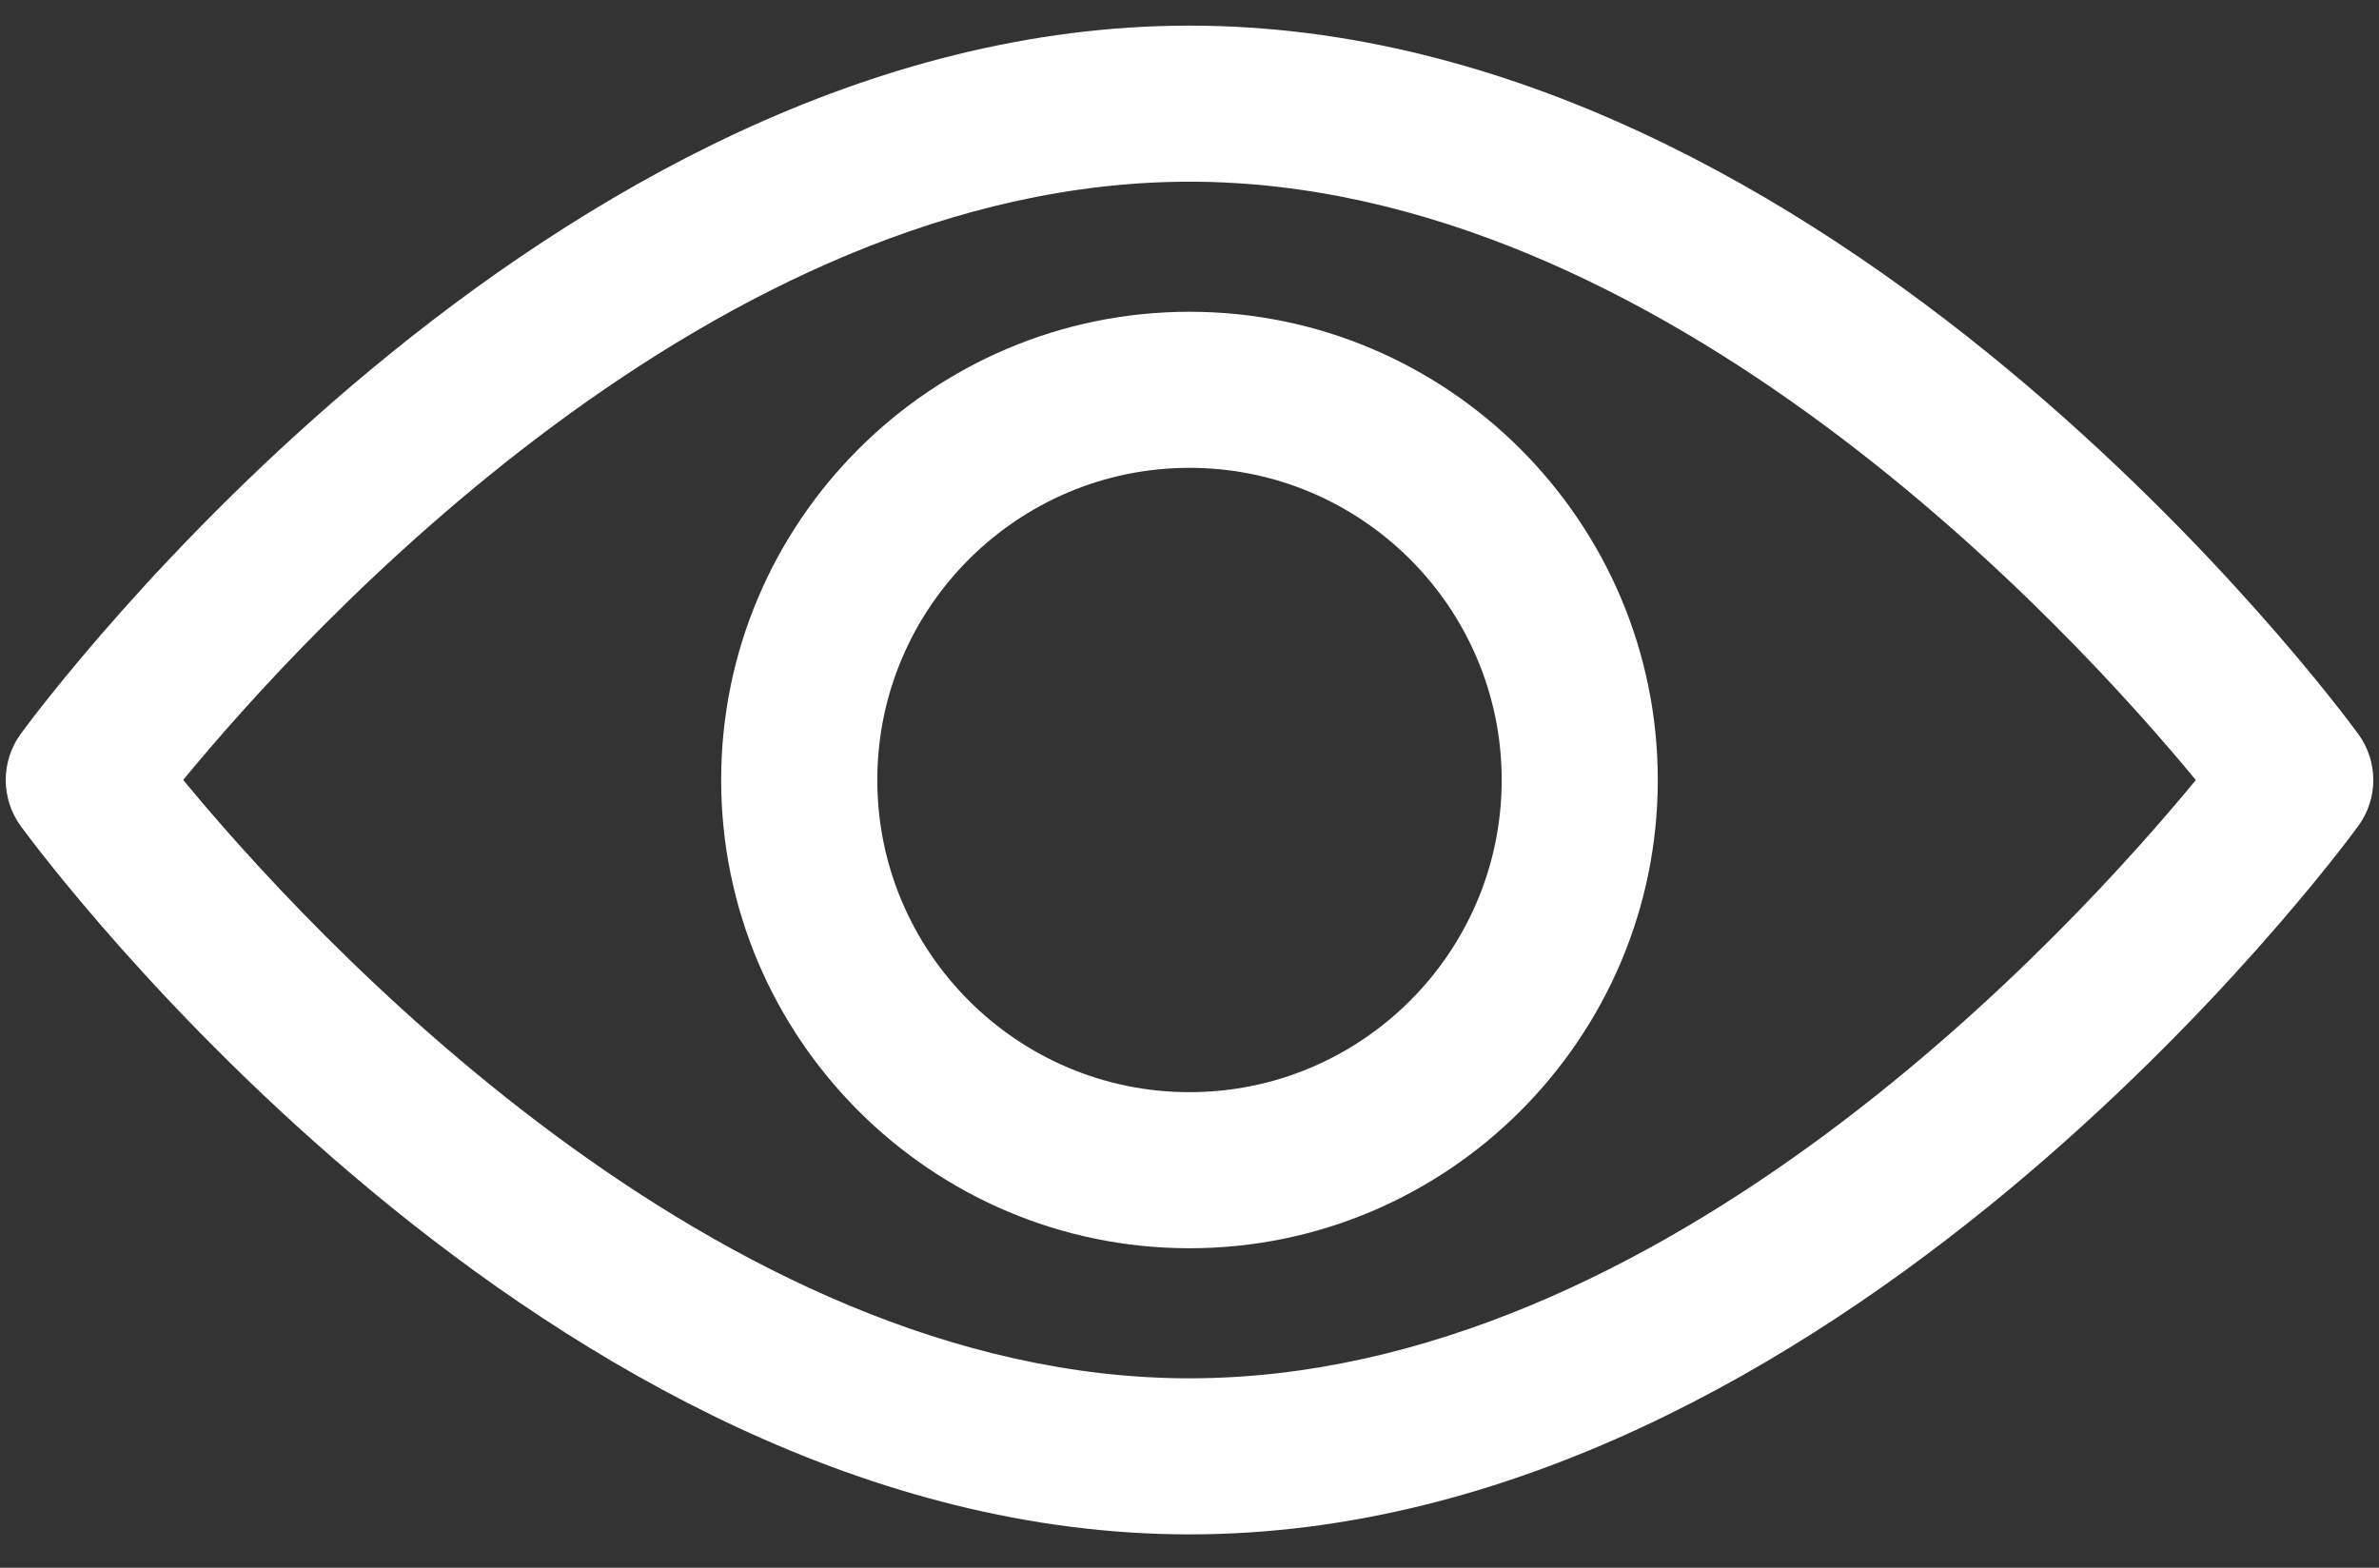
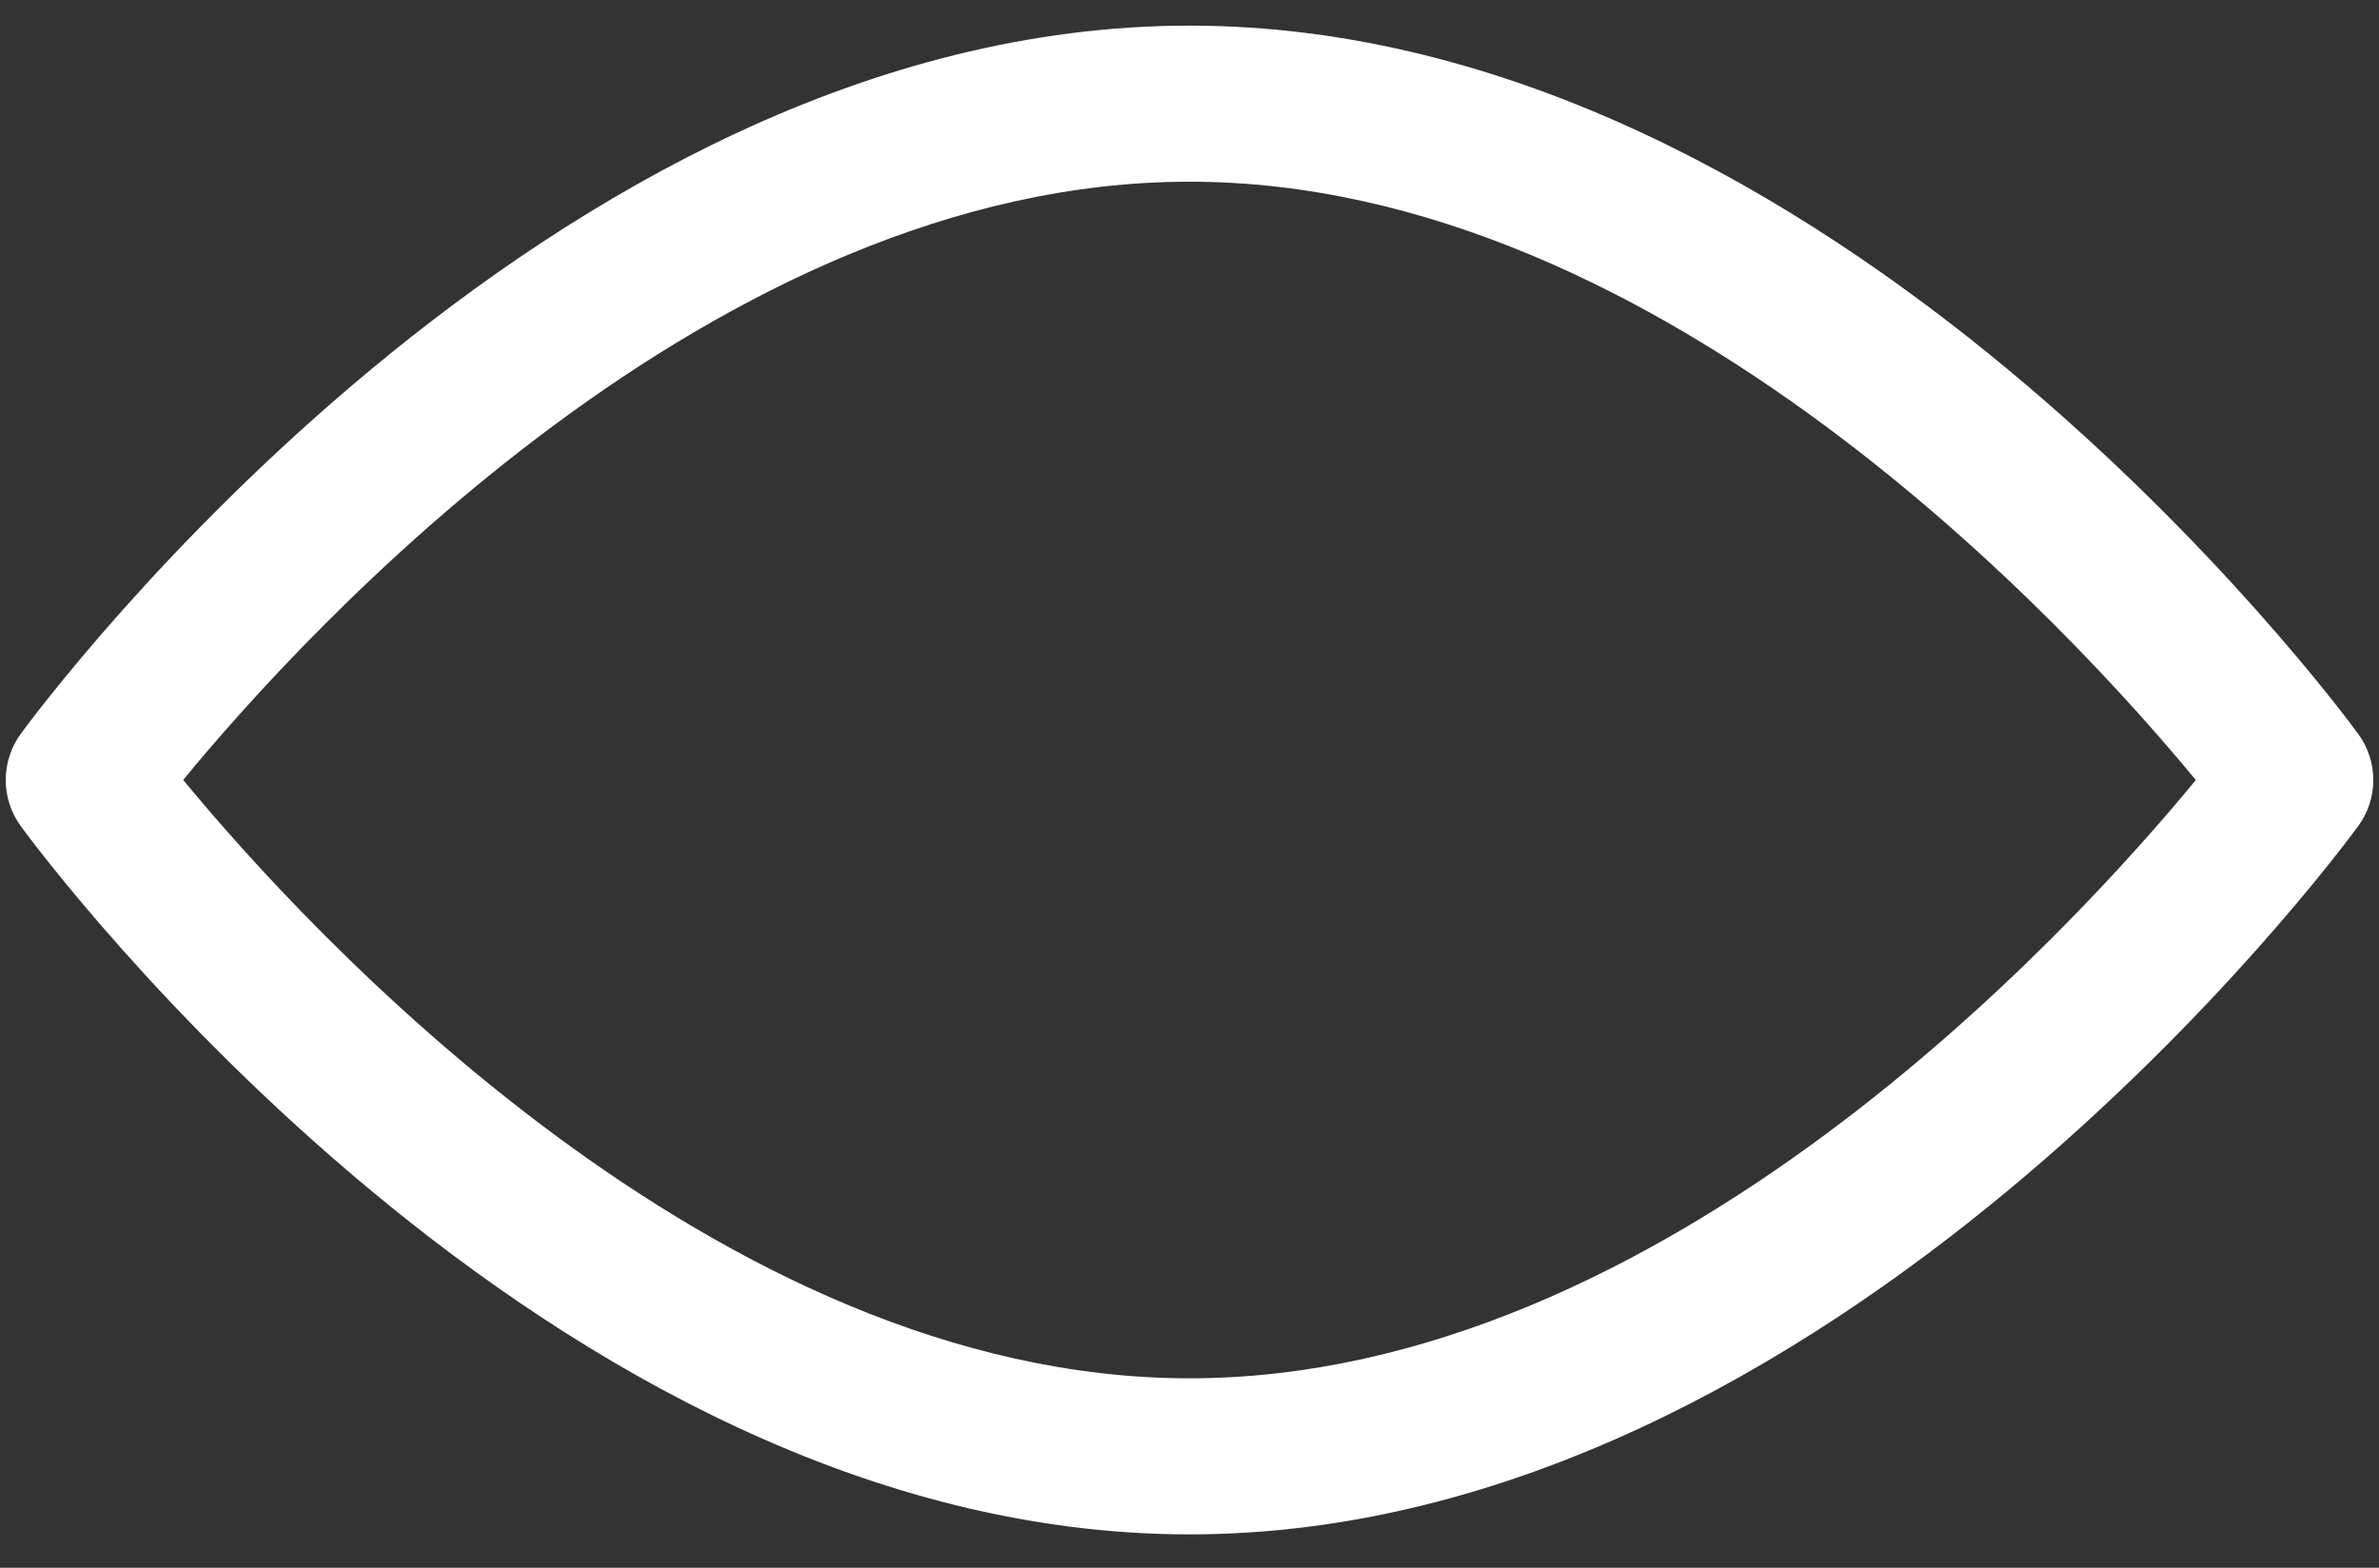
<svg xmlns="http://www.w3.org/2000/svg" width="44" height="29" viewBox="0 0 44 29" fill="none">
  <rect x="0" y="0" width="44" height="29" fill="#333333" stroke="none" />
  <path d="M43.616 13.577C43.225 13.041 33.904 0.474 22 0.474C10.095 0.474 0.774 13.041 0.383 13.576C0.203 13.823 0.106 14.122 0.106 14.428C0.106 14.734 0.203 15.033 0.383 15.28C0.774 15.815 10.095 28.383 22 28.383C33.904 28.383 43.225 15.815 43.616 15.28C43.797 15.033 43.895 14.735 43.895 14.429C43.895 14.122 43.797 13.824 43.616 13.577ZM22 25.496C13.231 25.496 5.636 17.154 3.388 14.427C5.633 11.698 13.212 3.361 22 3.361C30.768 3.361 38.362 11.701 40.612 14.429C38.366 17.159 30.788 25.496 22 25.496Z" fill="white" />
-   <path d="M22 5.767C17.224 5.767 13.338 9.653 13.338 14.428C13.338 19.204 17.224 23.09 22 23.09C26.776 23.09 30.661 19.204 30.661 14.428C30.661 9.653 26.776 5.767 22 5.767ZM22 20.203C18.816 20.203 16.226 17.613 16.226 14.428C16.226 11.244 18.816 8.654 22 8.654C25.184 8.654 27.774 11.244 27.774 14.428C27.774 17.613 25.184 20.203 22 20.203Z" fill="white" />
</svg>